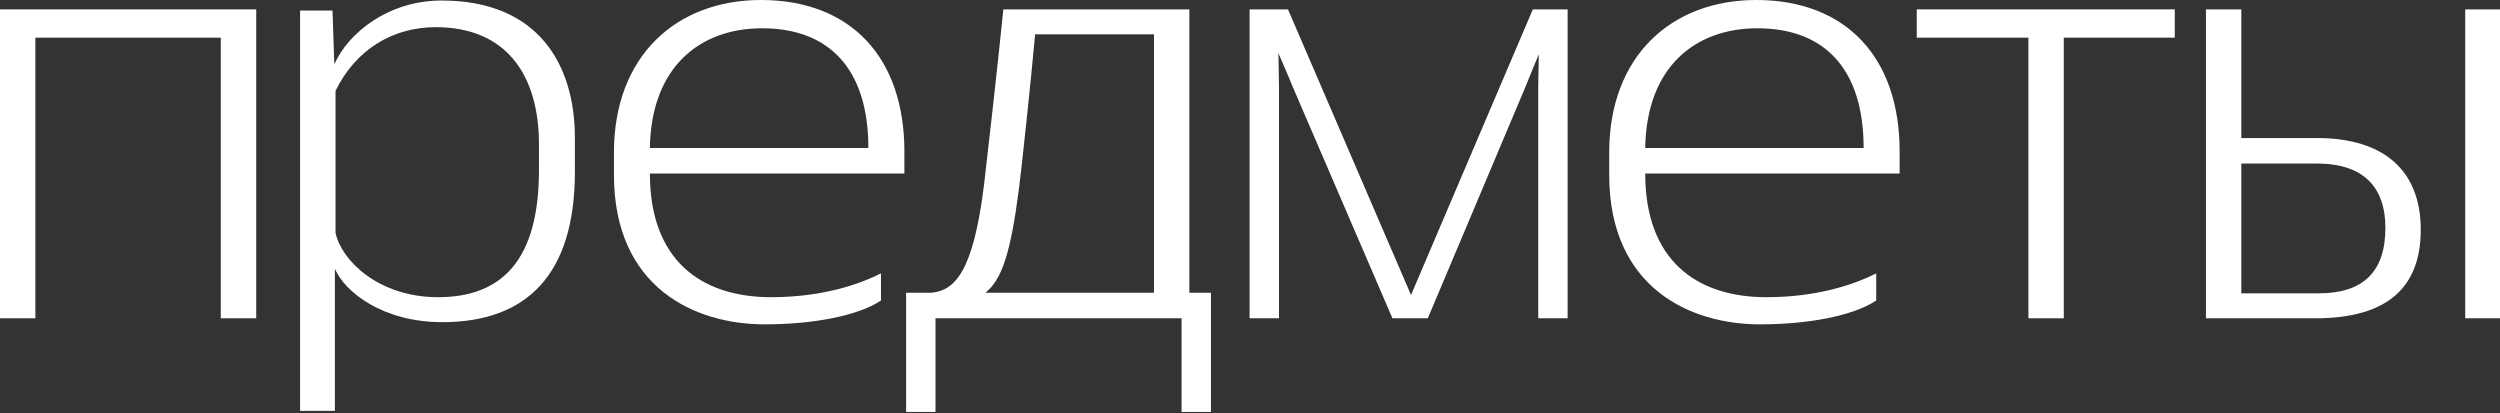
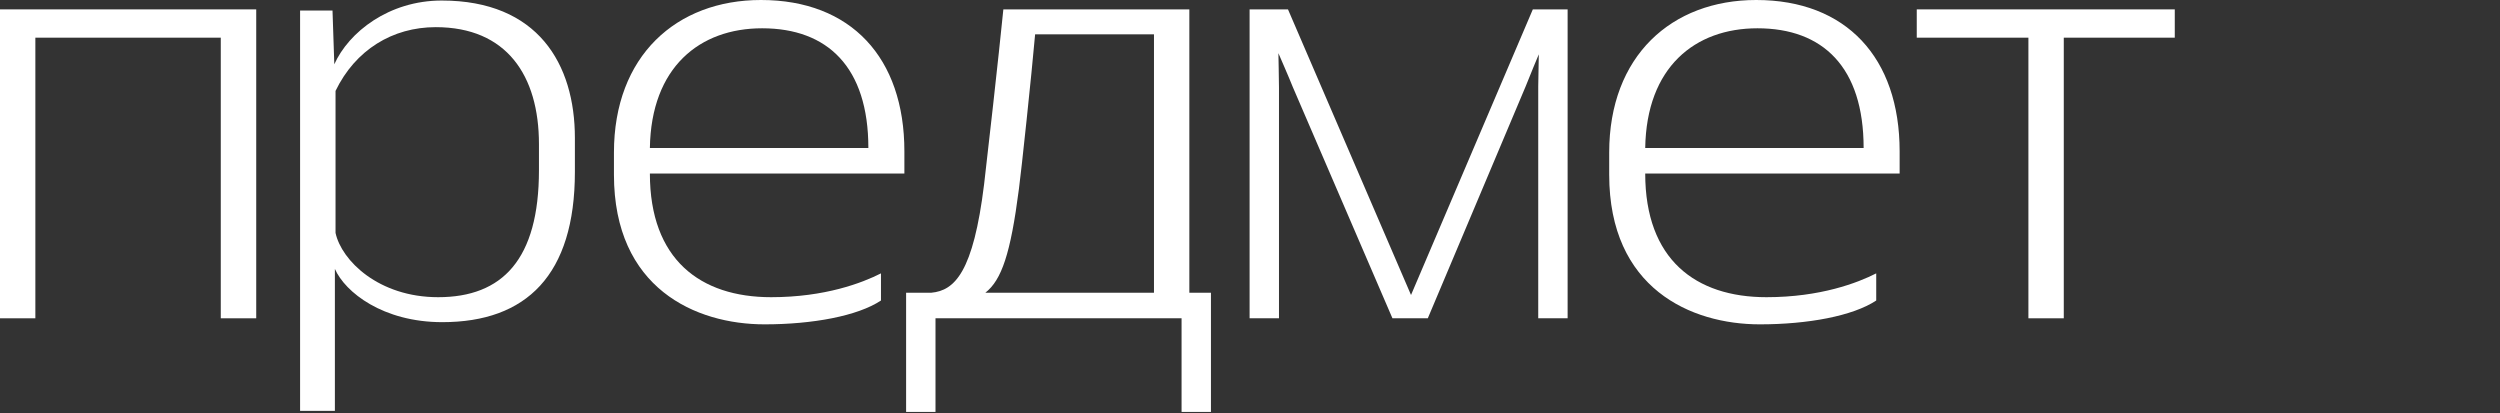
<svg xmlns="http://www.w3.org/2000/svg" width="1840" height="304" viewBox="0 0 1840 304" fill="none">
  <rect x="0" y="0" width="1840" height="304" fill="#333333" stroke="none" />
  <path fill-rule="evenodd" clip-rule="evenodd" d="M0 234.266H26.027V27.725H162.491V234.266H188.579V6.904H0V234.266Z" fill="white" />
  <path fill-rule="evenodd" clip-rule="evenodd" d="M423.123 126.486V101.601C423.123 46.932 395.77 0.391 325.098 0.391C286.237 0.391 256.655 23.661 246.051 47.322L244.726 7.739H220.867V302.408H246.473V197.913C254.004 215.06 281.839 237.106 325.519 237.106C387.395 237.106 423.123 202.422 423.123 126.486ZM396.673 125.262C396.673 191.01 369.742 218.734 322.447 218.734C278.706 218.734 251.353 191.789 246.955 171.413V66.918C261.535 36.744 288.888 19.987 320.699 19.987C372.815 19.987 396.673 55.505 396.673 106.111V125.262Z" fill="white" />
  <path fill-rule="evenodd" clip-rule="evenodd" d="M665.628 127.71V111.399C665.628 42.422 626.286 0 560.072 0C497.775 0 451.865 41.197 451.865 112.234V128.545C451.865 212.22 511.934 238.719 562.723 238.719C598.029 238.719 631.166 232.595 648.397 221.183V201.197C634.661 208.156 607.308 218.733 567.543 218.733C515.428 218.733 478.315 191.009 478.315 127.71H665.628ZM639.119 108.949H478.315C479.218 49.381 515.006 20.821 560.916 20.821C609.055 20.821 639.119 49.381 639.119 108.949Z" fill="white" />
  <path fill-rule="evenodd" clip-rule="evenodd" d="M666.895 303.187H688.524V234.266H869.632V303.187H891.262V215.449H875.356V6.904H738.471C735.338 38.748 726.059 121.197 724.312 135.505C716.359 200.362 702.683 213.835 685.452 215.449H666.895V303.187ZM725.216 215.449C737.145 206.096 743.773 186.89 749.918 139.124C751.725 125.707 759.196 55.505 761.847 25.275H849.329V215.449H725.216Z" fill="white" />
  <path fill-rule="evenodd" clip-rule="evenodd" d="M919.701 234.266H941.33V64.468C941.33 60.014 940.908 39.138 940.908 39.138C940.908 39.138 949.283 58.344 951.512 64.078L1024.84 234.266H1050.86L1122.86 63.633C1125.51 56.73 1132.56 39.973 1132.56 39.973C1132.56 39.973 1132.14 60.014 1132.14 63.633V234.266H1153.77V6.904H1128.16L1038.51 217.119L947.957 6.904H919.701V234.266Z" fill="white" />
  <path fill-rule="evenodd" clip-rule="evenodd" d="M1398.13 127.71V111.399C1398.13 42.422 1358.79 0 1292.58 0C1230.28 0 1184.37 41.197 1184.37 112.234V128.545C1184.37 212.22 1244.44 238.719 1295.23 238.719C1330.54 238.719 1363.67 232.595 1380.9 221.183V201.197C1367.23 208.156 1339.81 218.733 1300.11 218.733C1247.99 218.733 1210.88 191.009 1210.88 127.71H1398.13ZM1371.63 108.949H1210.88C1211.78 49.381 1247.51 20.821 1293.48 20.821C1341.62 20.821 1371.63 49.381 1371.63 108.949Z" fill="white" />
-   <path fill-rule="evenodd" clip-rule="evenodd" d="M1600.63 27.725V6.904H1410.73V27.725H1492.91V234.266H1518.94V27.725H1600.63Z" fill="white" />
-   <path fill-rule="evenodd" clip-rule="evenodd" d="M1623.59 234.266C1623.59 234.266 1693.84 234.266 1703.96 234.266C1757.4 234.266 1781.68 211.385 1781.68 168.963C1781.68 126.931 1756.07 101.601 1705.28 101.601C1701.31 101.601 1649.61 101.601 1649.61 101.601V6.904H1623.59V234.266ZM1649.61 215.894V120.362H1705.28C1739.75 120.362 1755.65 137.954 1755.65 167.739C1755.65 199.972 1739.32 215.894 1706.61 215.894H1649.61ZM1814.39 234.266H1840V6.904H1814.39V234.266Z" fill="white" />
+   <path fill-rule="evenodd" clip-rule="evenodd" d="M1600.63 27.725V6.904H1410.73V27.725H1492.91V234.266H1518.94V27.725Z" fill="white" />
</svg>